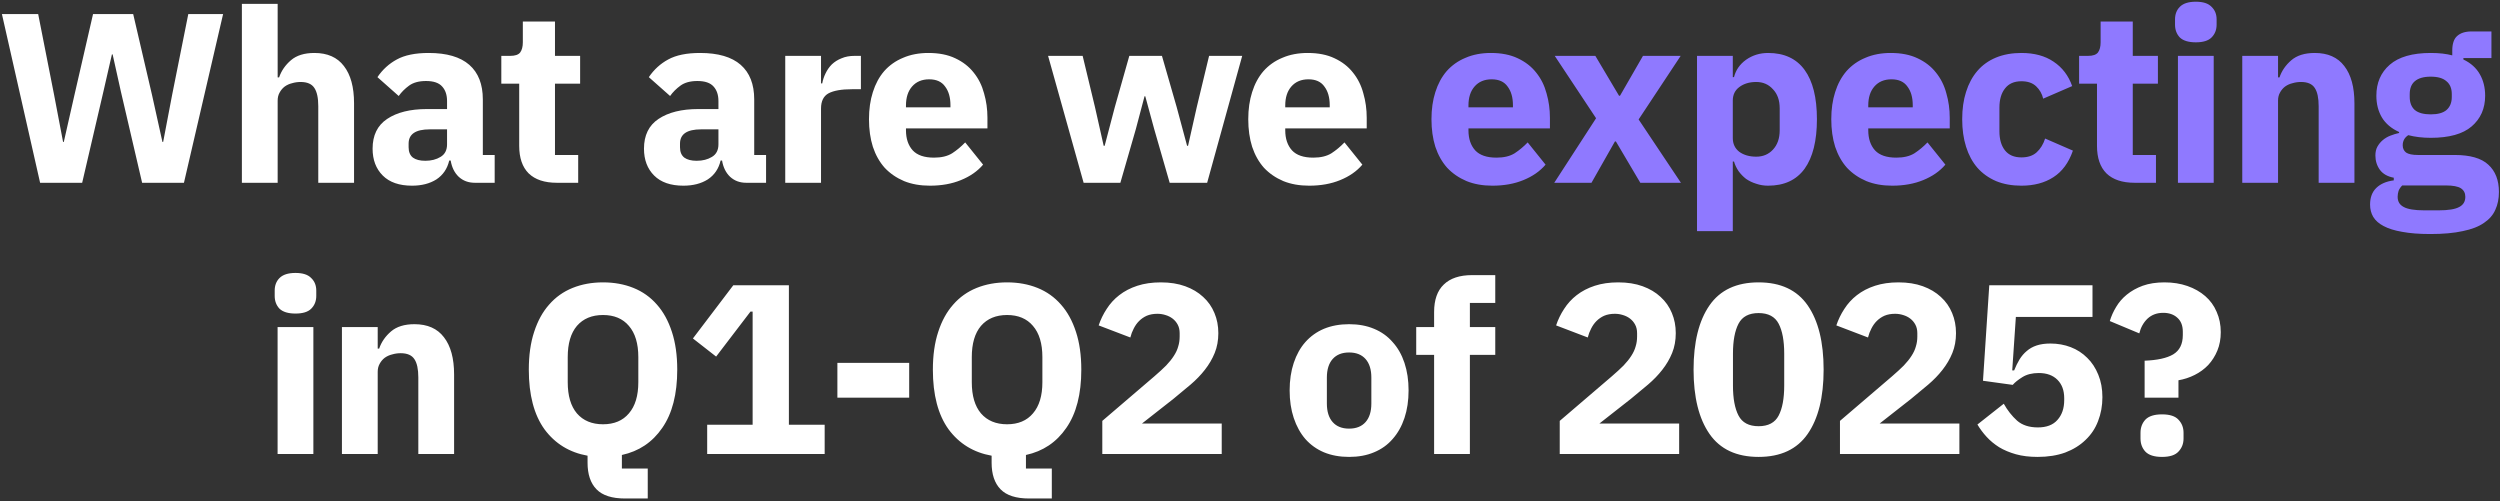
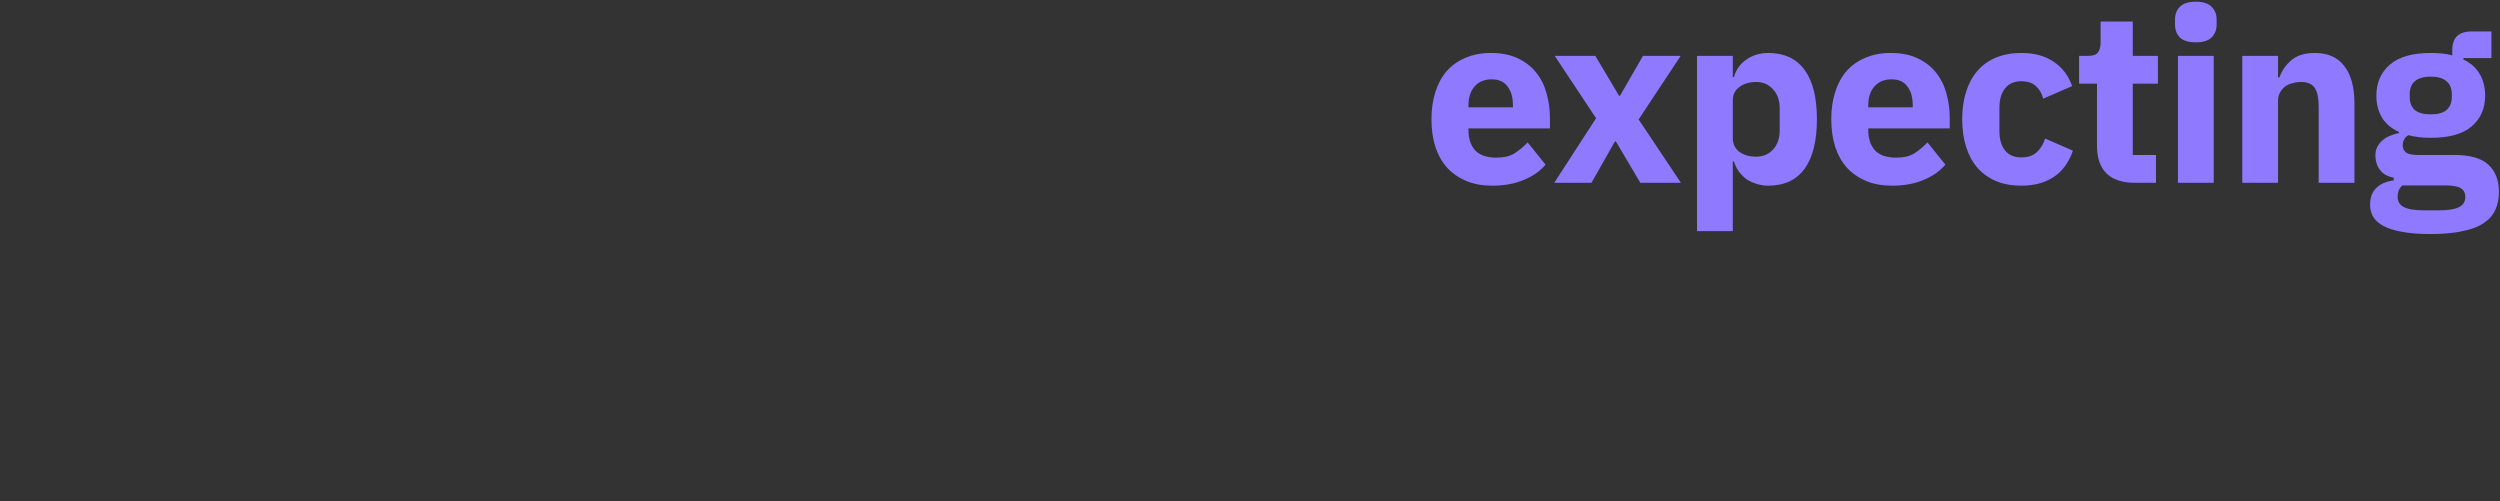
<svg xmlns="http://www.w3.org/2000/svg" width="424" height="85" viewBox="0 0 424 85" fill="none">
  <rect x="0" y="0" width="424" height="85" fill="#333333" stroke="none" />
-   <path d="M6.802 31L0.324 2.382H6.474L9.18 16.117L10.697 24.071H10.82L12.624 16.117L15.781 2.382H22.587L25.785 16.117L27.548 24.071H27.671L29.188 16.117L31.935 2.382H37.839L31.197 31H24.104L20.496 15.502L19.102 9.229H18.979L17.544 15.502L13.936 31H6.802ZM41.023 0.66H47.091V13.124H47.337C47.719 12.003 48.389 11.033 49.346 10.213C50.303 9.393 51.628 8.983 53.323 8.983C55.537 8.983 57.204 9.721 58.325 11.197C59.473 12.673 60.047 14.778 60.047 17.511V31H53.979V18.003C53.979 16.609 53.76 15.584 53.323 14.928C52.886 14.245 52.106 13.903 50.986 13.903C50.494 13.903 50.016 13.971 49.551 14.108C49.086 14.217 48.663 14.409 48.28 14.682C47.925 14.955 47.638 15.297 47.419 15.707C47.2 16.09 47.091 16.541 47.091 17.06V31H41.023V0.66ZM80.535 31C79.441 31 78.526 30.658 77.788 29.975C77.077 29.292 76.626 28.376 76.435 27.228H76.189C75.861 28.622 75.136 29.688 74.016 30.426C72.895 31.137 71.515 31.492 69.875 31.492C67.715 31.492 66.062 30.918 64.914 29.77C63.766 28.622 63.192 27.105 63.192 25.219C63.192 22.95 64.012 21.269 65.652 20.176C67.319 19.055 69.574 18.495 72.417 18.495H75.82V17.142C75.82 16.103 75.546 15.283 75 14.682C74.453 14.053 73.537 13.739 72.253 13.739C71.05 13.739 70.093 13.999 69.383 14.518C68.672 15.037 68.084 15.625 67.62 16.281L64.012 13.083C64.886 11.798 65.98 10.801 67.292 10.09C68.631 9.352 70.435 8.983 72.704 8.983C75.765 8.983 78.061 9.653 79.592 10.992C81.122 12.331 81.888 14.286 81.888 16.855V26.285H83.897V31H80.535ZM72.13 27.269C73.141 27.269 74.002 27.05 74.713 26.613C75.451 26.176 75.82 25.465 75.82 24.481V21.939H72.868C70.49 21.939 69.301 22.745 69.301 24.358V24.973C69.301 25.766 69.547 26.353 70.039 26.736C70.531 27.091 71.228 27.269 72.13 27.269ZM94.453 31C92.349 31 90.749 30.467 89.656 29.401C88.59 28.335 88.057 26.777 88.057 24.727V14.19H85.023V9.475H86.54C87.36 9.475 87.921 9.284 88.221 8.901C88.522 8.491 88.672 7.917 88.672 7.179V3.653H94.125V9.475H98.389V14.19H94.125V26.285H98.061V31H94.453ZM126.562 31C125.469 31 124.553 30.658 123.815 29.975C123.104 29.292 122.653 28.376 122.462 27.228H122.216C121.888 28.622 121.164 29.688 120.043 30.426C118.922 31.137 117.542 31.492 115.902 31.492C113.743 31.492 112.089 30.918 110.941 29.77C109.793 28.622 109.219 27.105 109.219 25.219C109.219 22.95 110.039 21.269 111.679 20.176C113.346 19.055 115.601 18.495 118.444 18.495H121.847V17.142C121.847 16.103 121.574 15.283 121.027 14.682C120.48 14.053 119.565 13.739 118.28 13.739C117.077 13.739 116.121 13.999 115.41 14.518C114.699 15.037 114.112 15.625 113.647 16.281L110.039 13.083C110.914 11.798 112.007 10.801 113.319 10.09C114.658 9.352 116.462 8.983 118.731 8.983C121.792 8.983 124.088 9.653 125.619 10.992C127.15 12.331 127.915 14.286 127.915 16.855V26.285H129.924V31H126.562ZM118.157 27.269C119.168 27.269 120.029 27.05 120.74 26.613C121.478 26.176 121.847 25.465 121.847 24.481V21.939H118.895C116.517 21.939 115.328 22.745 115.328 24.358V24.973C115.328 25.766 115.574 26.353 116.066 26.736C116.558 27.091 117.255 27.269 118.157 27.269ZM133.177 31V9.475H139.245V14.149H139.45C139.559 13.548 139.75 12.974 140.024 12.427C140.297 11.853 140.652 11.347 141.09 10.91C141.554 10.473 142.101 10.131 142.73 9.885C143.358 9.612 144.096 9.475 144.944 9.475H146.01V15.133H144.493C142.716 15.133 141.39 15.365 140.516 15.83C139.668 16.295 139.245 17.156 139.245 18.413V31H133.177ZM157.712 31.492C156.072 31.492 154.609 31.232 153.325 30.713C152.04 30.166 150.947 29.415 150.045 28.458C149.17 27.474 148.5 26.285 148.036 24.891C147.598 23.497 147.38 21.939 147.38 20.217C147.38 18.522 147.598 16.992 148.036 15.625C148.473 14.231 149.115 13.042 149.963 12.058C150.837 11.074 151.903 10.322 153.161 9.803C154.418 9.256 155.853 8.983 157.466 8.983C159.242 8.983 160.759 9.284 162.017 9.885C163.301 10.486 164.34 11.293 165.133 12.304C165.953 13.315 166.54 14.491 166.896 15.83C167.278 17.142 167.47 18.522 167.47 19.971V21.775H153.653V22.103C153.653 23.524 154.035 24.659 154.801 25.506C155.566 26.326 156.769 26.736 158.409 26.736C159.666 26.736 160.691 26.49 161.484 25.998C162.276 25.479 163.014 24.864 163.698 24.153L166.732 27.925C165.775 29.046 164.518 29.92 162.96 30.549C161.429 31.178 159.68 31.492 157.712 31.492ZM157.589 13.452C156.359 13.452 155.388 13.862 154.678 14.682C153.994 15.475 153.653 16.541 153.653 17.88V18.208H161.197V17.839C161.197 16.527 160.896 15.475 160.295 14.682C159.721 13.862 158.819 13.452 157.589 13.452ZM177.755 9.475H183.618L185.709 18.167L187.185 24.727H187.349L189.071 18.167L191.531 9.475H197.066L199.567 18.167L201.33 24.727H201.494L202.97 18.167L205.061 9.475H210.678L204.733 31H198.378L195.754 21.898L194.237 16.322H194.114L192.638 21.898L190.014 31H183.782L177.755 9.475ZM222.037 31.492C220.397 31.492 218.935 31.232 217.65 30.713C216.365 30.166 215.272 29.415 214.37 28.458C213.495 27.474 212.826 26.285 212.361 24.891C211.924 23.497 211.705 21.939 211.705 20.217C211.705 18.522 211.924 16.992 212.361 15.625C212.798 14.231 213.441 13.042 214.288 12.058C215.163 11.074 216.229 10.322 217.486 9.803C218.743 9.256 220.178 8.983 221.791 8.983C223.568 8.983 225.085 9.284 226.342 9.885C227.627 10.486 228.665 11.293 229.458 12.304C230.278 13.315 230.866 14.491 231.221 15.83C231.604 17.142 231.795 18.522 231.795 19.971V21.775H217.978V22.103C217.978 23.524 218.361 24.659 219.126 25.506C219.891 26.326 221.094 26.736 222.734 26.736C223.991 26.736 225.016 26.49 225.809 25.998C226.602 25.479 227.34 24.864 228.023 24.153L231.057 27.925C230.1 29.046 228.843 29.92 227.285 30.549C225.754 31.178 224.005 31.492 222.037 31.492ZM221.914 13.452C220.684 13.452 219.714 13.862 219.003 14.682C218.32 15.475 217.978 16.541 217.978 17.88V18.208H225.522V17.839C225.522 16.527 225.221 15.475 224.62 14.682C224.046 13.862 223.144 13.452 221.914 13.452ZM50.114 53.179C48.884 53.179 47.982 52.906 47.408 52.359C46.861 51.785 46.588 51.061 46.588 50.186V49.284C46.588 48.409 46.861 47.699 47.408 47.152C47.982 46.578 48.884 46.291 50.114 46.291C51.344 46.291 52.232 46.578 52.779 47.152C53.353 47.699 53.64 48.409 53.64 49.284V50.186C53.64 51.061 53.353 51.785 52.779 52.359C52.232 52.906 51.344 53.179 50.114 53.179ZM47.08 55.475H53.148V77H47.08V55.475ZM57.991 77V55.475H64.059V59.124H64.305C64.688 58.003 65.358 57.033 66.314 56.213C67.271 55.393 68.597 54.983 70.291 54.983C72.505 54.983 74.173 55.721 75.293 57.197C76.441 58.673 77.015 60.778 77.015 63.511V77H70.947V64.003C70.947 62.609 70.729 61.584 70.291 60.928C69.854 60.245 69.075 59.903 67.954 59.903C67.462 59.903 66.984 59.971 66.519 60.108C66.055 60.217 65.631 60.409 65.248 60.682C64.893 60.955 64.606 61.297 64.387 61.707C64.169 62.09 64.059 62.541 64.059 63.06V77H57.991ZM109.858 84.544H106.004C103.79 84.544 102.177 84.025 101.166 82.986C100.154 81.947 99.649 80.444 99.649 78.476V77.287C96.587 76.74 94.155 75.251 92.351 72.818C90.574 70.358 89.686 66.982 89.686 62.691C89.686 60.258 89.986 58.126 90.588 56.295C91.189 54.436 92.036 52.892 93.13 51.662C94.223 50.405 95.549 49.462 97.107 48.833C98.665 48.204 100.387 47.89 102.273 47.89C104.159 47.89 105.881 48.204 107.439 48.833C108.997 49.462 110.322 50.405 111.416 51.662C112.509 52.892 113.356 54.436 113.958 56.295C114.559 58.126 114.86 60.258 114.86 62.691C114.86 66.846 114.012 70.139 112.318 72.572C110.65 75.005 108.368 76.535 105.471 77.164V79.46H109.858V84.544ZM102.273 71.957C104.159 71.957 105.621 71.342 106.66 70.112C107.726 68.882 108.259 67.119 108.259 64.823V60.559C108.259 58.263 107.726 56.5 106.66 55.27C105.621 54.04 104.159 53.425 102.273 53.425C100.387 53.425 98.911 54.04 97.845 55.27C96.806 56.5 96.287 58.263 96.287 60.559V64.823C96.287 67.119 96.806 68.882 97.845 70.112C98.911 71.342 100.387 71.957 102.273 71.957ZM119.938 77V72.039H127.646V52.851H127.277L121.455 60.477L117.519 57.402L124.366 48.382H133.796V72.039H139.864V77H119.938ZM142.021 67.447V61.543H154.198V67.447H142.021ZM178.387 84.544H174.533C172.319 84.544 170.706 84.025 169.695 82.986C168.684 81.947 168.178 80.444 168.178 78.476V77.287C165.117 76.74 162.684 75.251 160.88 72.818C159.103 70.358 158.215 66.982 158.215 62.691C158.215 60.258 158.516 58.126 159.117 56.295C159.718 54.436 160.566 52.892 161.659 51.662C162.752 50.405 164.078 49.462 165.636 48.833C167.194 48.204 168.916 47.89 170.802 47.89C172.688 47.89 174.41 48.204 175.968 48.833C177.526 49.462 178.852 50.405 179.945 51.662C181.038 52.892 181.886 54.436 182.487 56.295C183.088 58.126 183.389 60.258 183.389 62.691C183.389 66.846 182.542 70.139 180.847 72.572C179.18 75.005 176.897 76.535 174 77.164V79.46H178.387V84.544ZM170.802 71.957C172.688 71.957 174.15 71.342 175.189 70.112C176.255 68.882 176.788 67.119 176.788 64.823V60.559C176.788 58.263 176.255 56.5 175.189 55.27C174.15 54.04 172.688 53.425 170.802 53.425C168.916 53.425 167.44 54.04 166.374 55.27C165.335 56.5 164.816 58.263 164.816 60.559V64.823C164.816 67.119 165.335 68.882 166.374 70.112C167.44 71.342 168.916 71.957 170.802 71.957ZM207.204 77H186.95V71.383L195.765 63.839C196.558 63.156 197.228 62.541 197.774 61.994C198.321 61.42 198.758 60.873 199.086 60.354C199.442 59.807 199.688 59.274 199.824 58.755C199.988 58.236 200.07 57.675 200.07 57.074V56.5C200.07 55.953 199.961 55.475 199.742 55.065C199.524 54.655 199.237 54.313 198.881 54.04C198.526 53.767 198.116 53.562 197.651 53.425C197.214 53.288 196.763 53.22 196.298 53.22C195.615 53.22 195.014 53.329 194.494 53.548C194.002 53.767 193.565 54.067 193.182 54.45C192.827 54.805 192.526 55.229 192.28 55.721C192.034 56.186 191.843 56.691 191.706 57.238L186.335 55.188C186.663 54.204 187.114 53.275 187.688 52.4C188.262 51.498 188.973 50.719 189.82 50.063C190.695 49.38 191.72 48.847 192.895 48.464C194.071 48.081 195.396 47.89 196.872 47.89C198.43 47.89 199.811 48.109 201.013 48.546C202.216 48.983 203.227 49.585 204.047 50.35C204.895 51.115 205.537 52.031 205.974 53.097C206.412 54.136 206.63 55.27 206.63 56.5C206.63 57.73 206.425 58.851 206.015 59.862C205.605 60.873 205.045 61.83 204.334 62.732C203.651 63.607 202.845 64.44 201.915 65.233C200.986 66.026 200.016 66.832 199.004 67.652L193.674 71.834H207.204V77ZM228.809 77.492C227.224 77.492 225.802 77.232 224.545 76.713C223.315 76.194 222.263 75.442 221.388 74.458C220.541 73.474 219.885 72.285 219.42 70.891C218.955 69.497 218.723 67.939 218.723 66.217C218.723 64.495 218.955 62.937 219.42 61.543C219.885 60.149 220.541 58.974 221.388 58.017C222.263 57.033 223.315 56.281 224.545 55.762C225.802 55.243 227.224 54.983 228.809 54.983C230.394 54.983 231.802 55.243 233.032 55.762C234.289 56.281 235.342 57.033 236.189 58.017C237.064 58.974 237.733 60.149 238.198 61.543C238.663 62.937 238.895 64.495 238.895 66.217C238.895 67.939 238.663 69.497 238.198 70.891C237.733 72.285 237.064 73.474 236.189 74.458C235.342 75.442 234.289 76.194 233.032 76.713C231.802 77.232 230.394 77.492 228.809 77.492ZM228.809 72.695C230.012 72.695 230.941 72.326 231.597 71.588C232.253 70.85 232.581 69.798 232.581 68.431V64.044C232.581 62.677 232.253 61.625 231.597 60.887C230.941 60.149 230.012 59.78 228.809 59.78C227.606 59.78 226.677 60.149 226.021 60.887C225.365 61.625 225.037 62.677 225.037 64.044V68.431C225.037 69.798 225.365 70.85 226.021 71.588C226.677 72.326 227.606 72.695 228.809 72.695ZM243.224 60.19H240.19V55.475H243.224V52.933C243.224 50.856 243.771 49.298 244.864 48.259C245.958 47.193 247.557 46.66 249.661 46.66H253.597V51.375H249.292V55.475H253.597V60.19H249.292V77H243.224V60.19ZM284.784 77H264.53V71.383L273.345 63.839C274.138 63.156 274.807 62.541 275.354 61.994C275.901 61.42 276.338 60.873 276.666 60.354C277.021 59.807 277.267 59.274 277.404 58.755C277.568 58.236 277.65 57.675 277.65 57.074V56.5C277.65 55.953 277.541 55.475 277.322 55.065C277.103 54.655 276.816 54.313 276.461 54.04C276.106 53.767 275.696 53.562 275.231 53.425C274.794 53.288 274.343 53.22 273.878 53.22C273.195 53.22 272.593 53.329 272.074 53.548C271.582 53.767 271.145 54.067 270.762 54.45C270.407 54.805 270.106 55.229 269.86 55.721C269.614 56.186 269.423 56.691 269.286 57.238L263.915 55.188C264.243 54.204 264.694 53.275 265.268 52.4C265.842 51.498 266.553 50.719 267.4 50.063C268.275 49.38 269.3 48.847 270.475 48.464C271.65 48.081 272.976 47.89 274.452 47.89C276.01 47.89 277.39 48.109 278.593 48.546C279.796 48.983 280.807 49.585 281.627 50.35C282.474 51.115 283.117 52.031 283.554 53.097C283.991 54.136 284.21 55.27 284.21 56.5C284.21 57.73 284.005 58.851 283.595 59.862C283.185 60.873 282.625 61.83 281.914 62.732C281.231 63.607 280.424 64.44 279.495 65.233C278.566 66.026 277.595 66.832 276.584 67.652L271.254 71.834H284.784V77ZM298.257 77.492C294.512 77.492 291.738 76.194 289.934 73.597C288.13 71 287.228 67.365 287.228 62.691C287.228 58.017 288.13 54.382 289.934 51.785C291.738 49.188 294.512 47.89 298.257 47.89C302.002 47.89 304.776 49.188 306.58 51.785C308.384 54.382 309.286 58.017 309.286 62.691C309.286 67.365 308.384 71 306.58 73.597C304.776 76.194 302.002 77.492 298.257 77.492ZM298.257 72.285C299.897 72.285 301.031 71.684 301.66 70.481C302.289 69.278 302.603 67.584 302.603 65.397V59.985C302.603 57.798 302.289 56.104 301.66 54.901C301.031 53.698 299.897 53.097 298.257 53.097C296.617 53.097 295.483 53.698 294.854 54.901C294.225 56.104 293.911 57.798 293.911 59.985V65.397C293.911 67.584 294.225 69.278 294.854 70.481C295.483 71.684 296.617 72.285 298.257 72.285ZM332.312 77H312.058V71.383L320.873 63.839C321.666 63.156 322.335 62.541 322.882 61.994C323.429 61.42 323.866 60.873 324.194 60.354C324.549 59.807 324.795 59.274 324.932 58.755C325.096 58.236 325.178 57.675 325.178 57.074V56.5C325.178 55.953 325.069 55.475 324.85 55.065C324.631 54.655 324.344 54.313 323.989 54.04C323.634 53.767 323.224 53.562 322.759 53.425C322.322 53.288 321.871 53.22 321.406 53.22C320.723 53.22 320.121 53.329 319.602 53.548C319.11 53.767 318.673 54.067 318.29 54.45C317.935 54.805 317.634 55.229 317.388 55.721C317.142 56.186 316.951 56.691 316.814 57.238L311.443 55.188C311.771 54.204 312.222 53.275 312.796 52.4C313.37 51.498 314.081 50.719 314.928 50.063C315.803 49.38 316.828 48.847 318.003 48.464C319.178 48.081 320.504 47.89 321.98 47.89C323.538 47.89 324.918 48.109 326.121 48.546C327.324 48.983 328.335 49.585 329.155 50.35C330.002 51.115 330.645 52.031 331.082 53.097C331.519 54.136 331.738 55.27 331.738 56.5C331.738 57.73 331.533 58.851 331.123 59.862C330.713 60.873 330.153 61.83 329.442 62.732C328.759 63.607 327.952 64.44 327.023 65.233C326.094 66.026 325.123 66.832 324.112 67.652L318.782 71.834H332.312V77ZM354.887 53.753H341.89L341.275 62.814H341.603C341.876 62.131 342.177 61.516 342.505 60.969C342.86 60.395 343.27 59.917 343.735 59.534C344.2 59.124 344.76 58.81 345.416 58.591C346.072 58.372 346.851 58.263 347.753 58.263C348.983 58.263 350.131 58.468 351.197 58.878C352.263 59.288 353.192 59.889 353.985 60.682C354.778 61.447 355.406 62.404 355.871 63.552C356.336 64.673 356.568 65.944 356.568 67.365C356.568 68.814 356.322 70.167 355.83 71.424C355.365 72.654 354.655 73.72 353.698 74.622C352.769 75.524 351.621 76.235 350.254 76.754C348.887 77.246 347.329 77.492 345.58 77.492C344.186 77.492 342.956 77.342 341.89 77.041C340.824 76.74 339.881 76.344 339.061 75.852C338.241 75.333 337.53 74.745 336.929 74.089C336.328 73.433 335.808 72.736 335.371 71.998L339.84 68.472C340.469 69.593 341.22 70.549 342.095 71.342C342.97 72.107 344.145 72.49 345.621 72.49C347.097 72.49 348.204 72.066 348.942 71.219C349.707 70.372 350.09 69.251 350.09 67.857V67.529C350.09 66.217 349.707 65.178 348.942 64.413C348.177 63.648 347.124 63.265 345.785 63.265C344.664 63.265 343.735 63.497 342.997 63.962C342.286 64.399 341.74 64.837 341.357 65.274L336.314 64.577L337.38 48.382H354.887V53.753ZM363.727 67.447V61.174C365.886 61.092 367.499 60.737 368.565 60.108C369.658 59.452 370.205 58.359 370.205 56.828V56.254C370.205 55.215 369.891 54.423 369.262 53.876C368.661 53.329 367.868 53.056 366.884 53.056C365.818 53.056 364.93 53.384 364.219 54.04C363.536 54.696 363.071 55.53 362.825 56.541L357.823 54.45C358.069 53.63 358.424 52.837 358.889 52.072C359.354 51.279 359.955 50.582 360.693 49.981C361.458 49.352 362.36 48.847 363.399 48.464C364.465 48.081 365.695 47.89 367.089 47.89C368.51 47.89 369.809 48.095 370.984 48.505C372.159 48.915 373.171 49.489 374.018 50.227C374.865 50.965 375.508 51.853 375.945 52.892C376.41 53.931 376.642 55.079 376.642 56.336C376.642 57.484 376.451 58.523 376.068 59.452C375.685 60.381 375.166 61.201 374.51 61.912C373.854 62.595 373.089 63.156 372.214 63.593C371.339 64.03 370.424 64.331 369.467 64.495V67.447H363.727ZM366.679 77.492C365.367 77.492 364.424 77.191 363.85 76.59C363.303 75.989 363.03 75.251 363.03 74.376V73.392C363.03 72.517 363.303 71.779 363.85 71.178C364.424 70.577 365.367 70.276 366.679 70.276C367.991 70.276 368.92 70.577 369.467 71.178C370.041 71.779 370.328 72.517 370.328 73.392V74.376C370.328 75.251 370.041 75.989 369.467 76.59C368.92 77.191 367.991 77.492 366.679 77.492Z" fill="white" />
  <path d="M253.109 31.492C251.469 31.492 250.006 31.232 248.722 30.713C247.437 30.166 246.344 29.415 245.442 28.458C244.567 27.474 243.897 26.285 243.433 24.891C242.995 23.497 242.777 21.939 242.777 20.217C242.777 18.522 242.995 16.992 243.433 15.625C243.87 14.231 244.512 13.042 245.36 12.058C246.234 11.074 247.3 10.322 248.558 9.803C249.815 9.256 251.25 8.983 252.863 8.983C254.639 8.983 256.156 9.284 257.414 9.885C258.698 10.486 259.737 11.293 260.53 12.304C261.35 13.315 261.937 14.491 262.293 15.83C262.675 17.142 262.867 18.522 262.867 19.971V21.775H249.05V22.103C249.05 23.524 249.432 24.659 250.198 25.506C250.963 26.326 252.166 26.736 253.806 26.736C255.063 26.736 256.088 26.49 256.881 25.998C257.673 25.479 258.411 24.864 259.095 24.153L262.129 27.925C261.172 29.046 259.915 29.92 258.357 30.549C256.826 31.178 255.077 31.492 253.109 31.492ZM252.986 13.452C251.756 13.452 250.785 13.862 250.075 14.682C249.391 15.475 249.05 16.541 249.05 17.88V18.208H256.594V17.839C256.594 16.527 256.293 15.475 255.692 14.682C255.118 13.862 254.216 13.452 252.986 13.452ZM263.601 31L270.694 20.053L263.683 9.475H270.571L274.589 16.24H274.753L278.648 9.475H285.044L277.91 20.258L285.085 31H278.197L274.056 23.989H273.892L269.915 31H263.601ZM287.814 9.475H293.882V13.083H294.087C294.388 11.88 295.071 10.896 296.137 10.131C297.23 9.366 298.474 8.983 299.868 8.983C302.601 8.983 304.665 9.94 306.059 11.853C307.453 13.766 308.15 16.554 308.15 20.217C308.15 23.88 307.453 26.681 306.059 28.622C304.665 30.535 302.601 31.492 299.868 31.492C299.157 31.492 298.488 31.383 297.859 31.164C297.23 30.973 296.656 30.699 296.137 30.344C295.645 29.961 295.221 29.524 294.866 29.032C294.511 28.513 294.251 27.966 294.087 27.392H293.882V39.2H287.814V9.475ZM297.859 26.572C299.007 26.572 299.95 26.176 300.688 25.383C301.453 24.563 301.836 23.47 301.836 22.103V18.372C301.836 17.005 301.453 15.926 300.688 15.133C299.95 14.313 299.007 13.903 297.859 13.903C296.711 13.903 295.754 14.19 294.989 14.764C294.251 15.311 293.882 16.076 293.882 17.06V23.415C293.882 24.399 294.251 25.178 294.989 25.752C295.754 26.299 296.711 26.572 297.859 26.572ZM320.917 31.492C319.277 31.492 317.815 31.232 316.53 30.713C315.246 30.166 314.152 29.415 313.25 28.458C312.376 27.474 311.706 26.285 311.241 24.891C310.804 23.497 310.585 21.939 310.585 20.217C310.585 18.522 310.804 16.992 311.241 15.625C311.679 14.231 312.321 13.042 313.168 12.058C314.043 11.074 315.109 10.322 316.366 9.803C317.624 9.256 319.059 8.983 320.671 8.983C322.448 8.983 323.965 9.284 325.222 9.885C326.507 10.486 327.546 11.293 328.338 12.304C329.158 13.315 329.746 14.491 330.101 15.83C330.484 17.142 330.675 18.522 330.675 19.971V21.775H316.858V22.103C316.858 23.524 317.241 24.659 318.006 25.506C318.772 26.326 319.974 26.736 321.614 26.736C322.872 26.736 323.897 26.49 324.689 25.998C325.482 25.479 326.22 24.864 326.903 24.153L329.937 27.925C328.981 29.046 327.723 29.92 326.165 30.549C324.635 31.178 322.885 31.492 320.917 31.492ZM320.794 13.452C319.564 13.452 318.594 13.862 317.883 14.682C317.2 15.475 316.858 16.541 316.858 17.88V18.208H324.402V17.839C324.402 16.527 324.102 15.475 323.5 14.682C322.926 13.862 322.024 13.452 320.794 13.452ZM342.833 31.492C341.22 31.492 339.785 31.232 338.528 30.713C337.27 30.166 336.218 29.415 335.371 28.458C334.523 27.474 333.881 26.285 333.444 24.891C333.006 23.497 332.788 21.939 332.788 20.217C332.788 18.495 333.006 16.951 333.444 15.584C333.881 14.19 334.523 13.001 335.371 12.017C336.218 11.033 337.27 10.281 338.528 9.762C339.785 9.243 341.22 8.983 342.833 8.983C345.019 8.983 346.837 9.475 348.286 10.459C349.762 11.443 350.814 12.823 351.443 14.6L346.523 16.732C346.331 15.912 345.935 15.215 345.334 14.641C344.732 14.067 343.899 13.78 342.833 13.78C341.603 13.78 340.673 14.19 340.045 15.01C339.416 15.803 339.102 16.882 339.102 18.249V22.267C339.102 23.634 339.416 24.713 340.045 25.506C340.673 26.299 341.603 26.695 342.833 26.695C343.926 26.695 344.787 26.408 345.416 25.834C346.072 25.233 346.55 24.454 346.851 23.497L351.566 25.547C350.855 27.597 349.748 29.1 348.245 30.057C346.769 31.014 344.965 31.492 342.833 31.492ZM362.045 31C359.941 31 358.342 30.467 357.248 29.401C356.182 28.335 355.649 26.777 355.649 24.727V14.19H352.615V9.475H354.132C354.952 9.475 355.513 9.284 355.813 8.901C356.114 8.491 356.264 7.917 356.264 7.179V3.653H361.717V9.475H365.981V14.19H361.717V26.285H365.653V31H362.045ZM372.411 7.179C371.181 7.179 370.279 6.906 369.705 6.359C369.158 5.785 368.885 5.061 368.885 4.186V3.284C368.885 2.409 369.158 1.699 369.705 1.152C370.279 0.578 371.181 0.291 372.411 0.291C373.641 0.291 374.529 0.578 375.076 1.152C375.65 1.699 375.937 2.409 375.937 3.284V4.186C375.937 5.061 375.65 5.785 375.076 6.359C374.529 6.906 373.641 7.179 372.411 7.179ZM369.377 9.475H375.445V31H369.377V9.475ZM380.288 31V9.475H386.356V13.124H386.602C386.985 12.003 387.655 11.033 388.611 10.213C389.568 9.393 390.894 8.983 392.588 8.983C394.802 8.983 396.47 9.721 397.59 11.197C398.738 12.673 399.312 14.778 399.312 17.511V31H393.244V18.003C393.244 16.609 393.026 15.584 392.588 14.928C392.151 14.245 391.372 13.903 390.251 13.903C389.759 13.903 389.281 13.971 388.816 14.108C388.352 14.217 387.928 14.409 387.545 14.682C387.19 14.955 386.903 15.297 386.684 15.707C386.466 16.09 386.356 16.541 386.356 17.06V31H380.288ZM423.818 32.558C423.818 33.706 423.613 34.717 423.203 35.592C422.82 36.467 422.178 37.205 421.276 37.806C420.374 38.435 419.171 38.899 417.668 39.2C416.192 39.528 414.361 39.692 412.174 39.692C410.315 39.692 408.73 39.569 407.418 39.323C406.133 39.104 405.081 38.776 404.261 38.339C403.468 37.929 402.881 37.41 402.498 36.781C402.143 36.18 401.965 35.483 401.965 34.69C401.965 33.487 402.32 32.544 403.031 31.861C403.742 31.178 404.726 30.754 405.983 30.59V30.139C404.944 29.948 404.165 29.51 403.646 28.827C403.127 28.116 402.867 27.296 402.867 26.367C402.867 25.793 402.976 25.301 403.195 24.891C403.441 24.454 403.742 24.085 404.097 23.784C404.48 23.456 404.917 23.196 405.409 23.005C405.901 22.814 406.393 22.663 406.885 22.554V22.39C405.573 21.789 404.603 20.969 403.974 19.93C403.345 18.864 403.031 17.634 403.031 16.24C403.031 14.053 403.783 12.304 405.286 10.992C406.817 9.653 409.14 8.983 412.256 8.983C413.677 8.983 414.894 9.12 415.905 9.393V8.573C415.905 7.425 416.178 6.605 416.725 6.113C417.299 5.594 418.105 5.334 419.144 5.334H422.547V9.844H417.791V10.09C419.048 10.691 419.978 11.525 420.579 12.591C421.18 13.63 421.481 14.846 421.481 16.24C421.481 18.399 420.716 20.135 419.185 21.447C417.682 22.732 415.372 23.374 412.256 23.374C410.862 23.374 409.591 23.224 408.443 22.923C407.814 23.333 407.5 23.907 407.5 24.645C407.5 25.164 407.691 25.574 408.074 25.875C408.484 26.148 409.154 26.285 410.083 26.285H416.315C418.939 26.285 420.839 26.832 422.014 27.925C423.217 29.018 423.818 30.563 423.818 32.558ZM418.119 33.378C418.119 32.749 417.873 32.271 417.381 31.943C416.889 31.615 416.028 31.451 414.798 31.451H407.418C407.145 31.724 406.94 32.025 406.803 32.353C406.694 32.708 406.639 33.05 406.639 33.378C406.639 34.171 406.981 34.745 407.664 35.1C408.347 35.483 409.509 35.674 411.149 35.674H413.609C415.249 35.674 416.411 35.483 417.094 35.1C417.777 34.745 418.119 34.171 418.119 33.378ZM412.256 19.397C413.459 19.397 414.347 19.151 414.921 18.659C415.522 18.14 415.823 17.402 415.823 16.445V15.953C415.823 14.996 415.522 14.272 414.921 13.78C414.347 13.261 413.459 13.001 412.256 13.001C411.053 13.001 410.151 13.261 409.55 13.78C408.976 14.272 408.689 14.996 408.689 15.953V16.445C408.689 17.402 408.976 18.14 409.55 18.659C410.151 19.151 411.053 19.397 412.256 19.397Z" fill="#8F79FF" />
</svg>